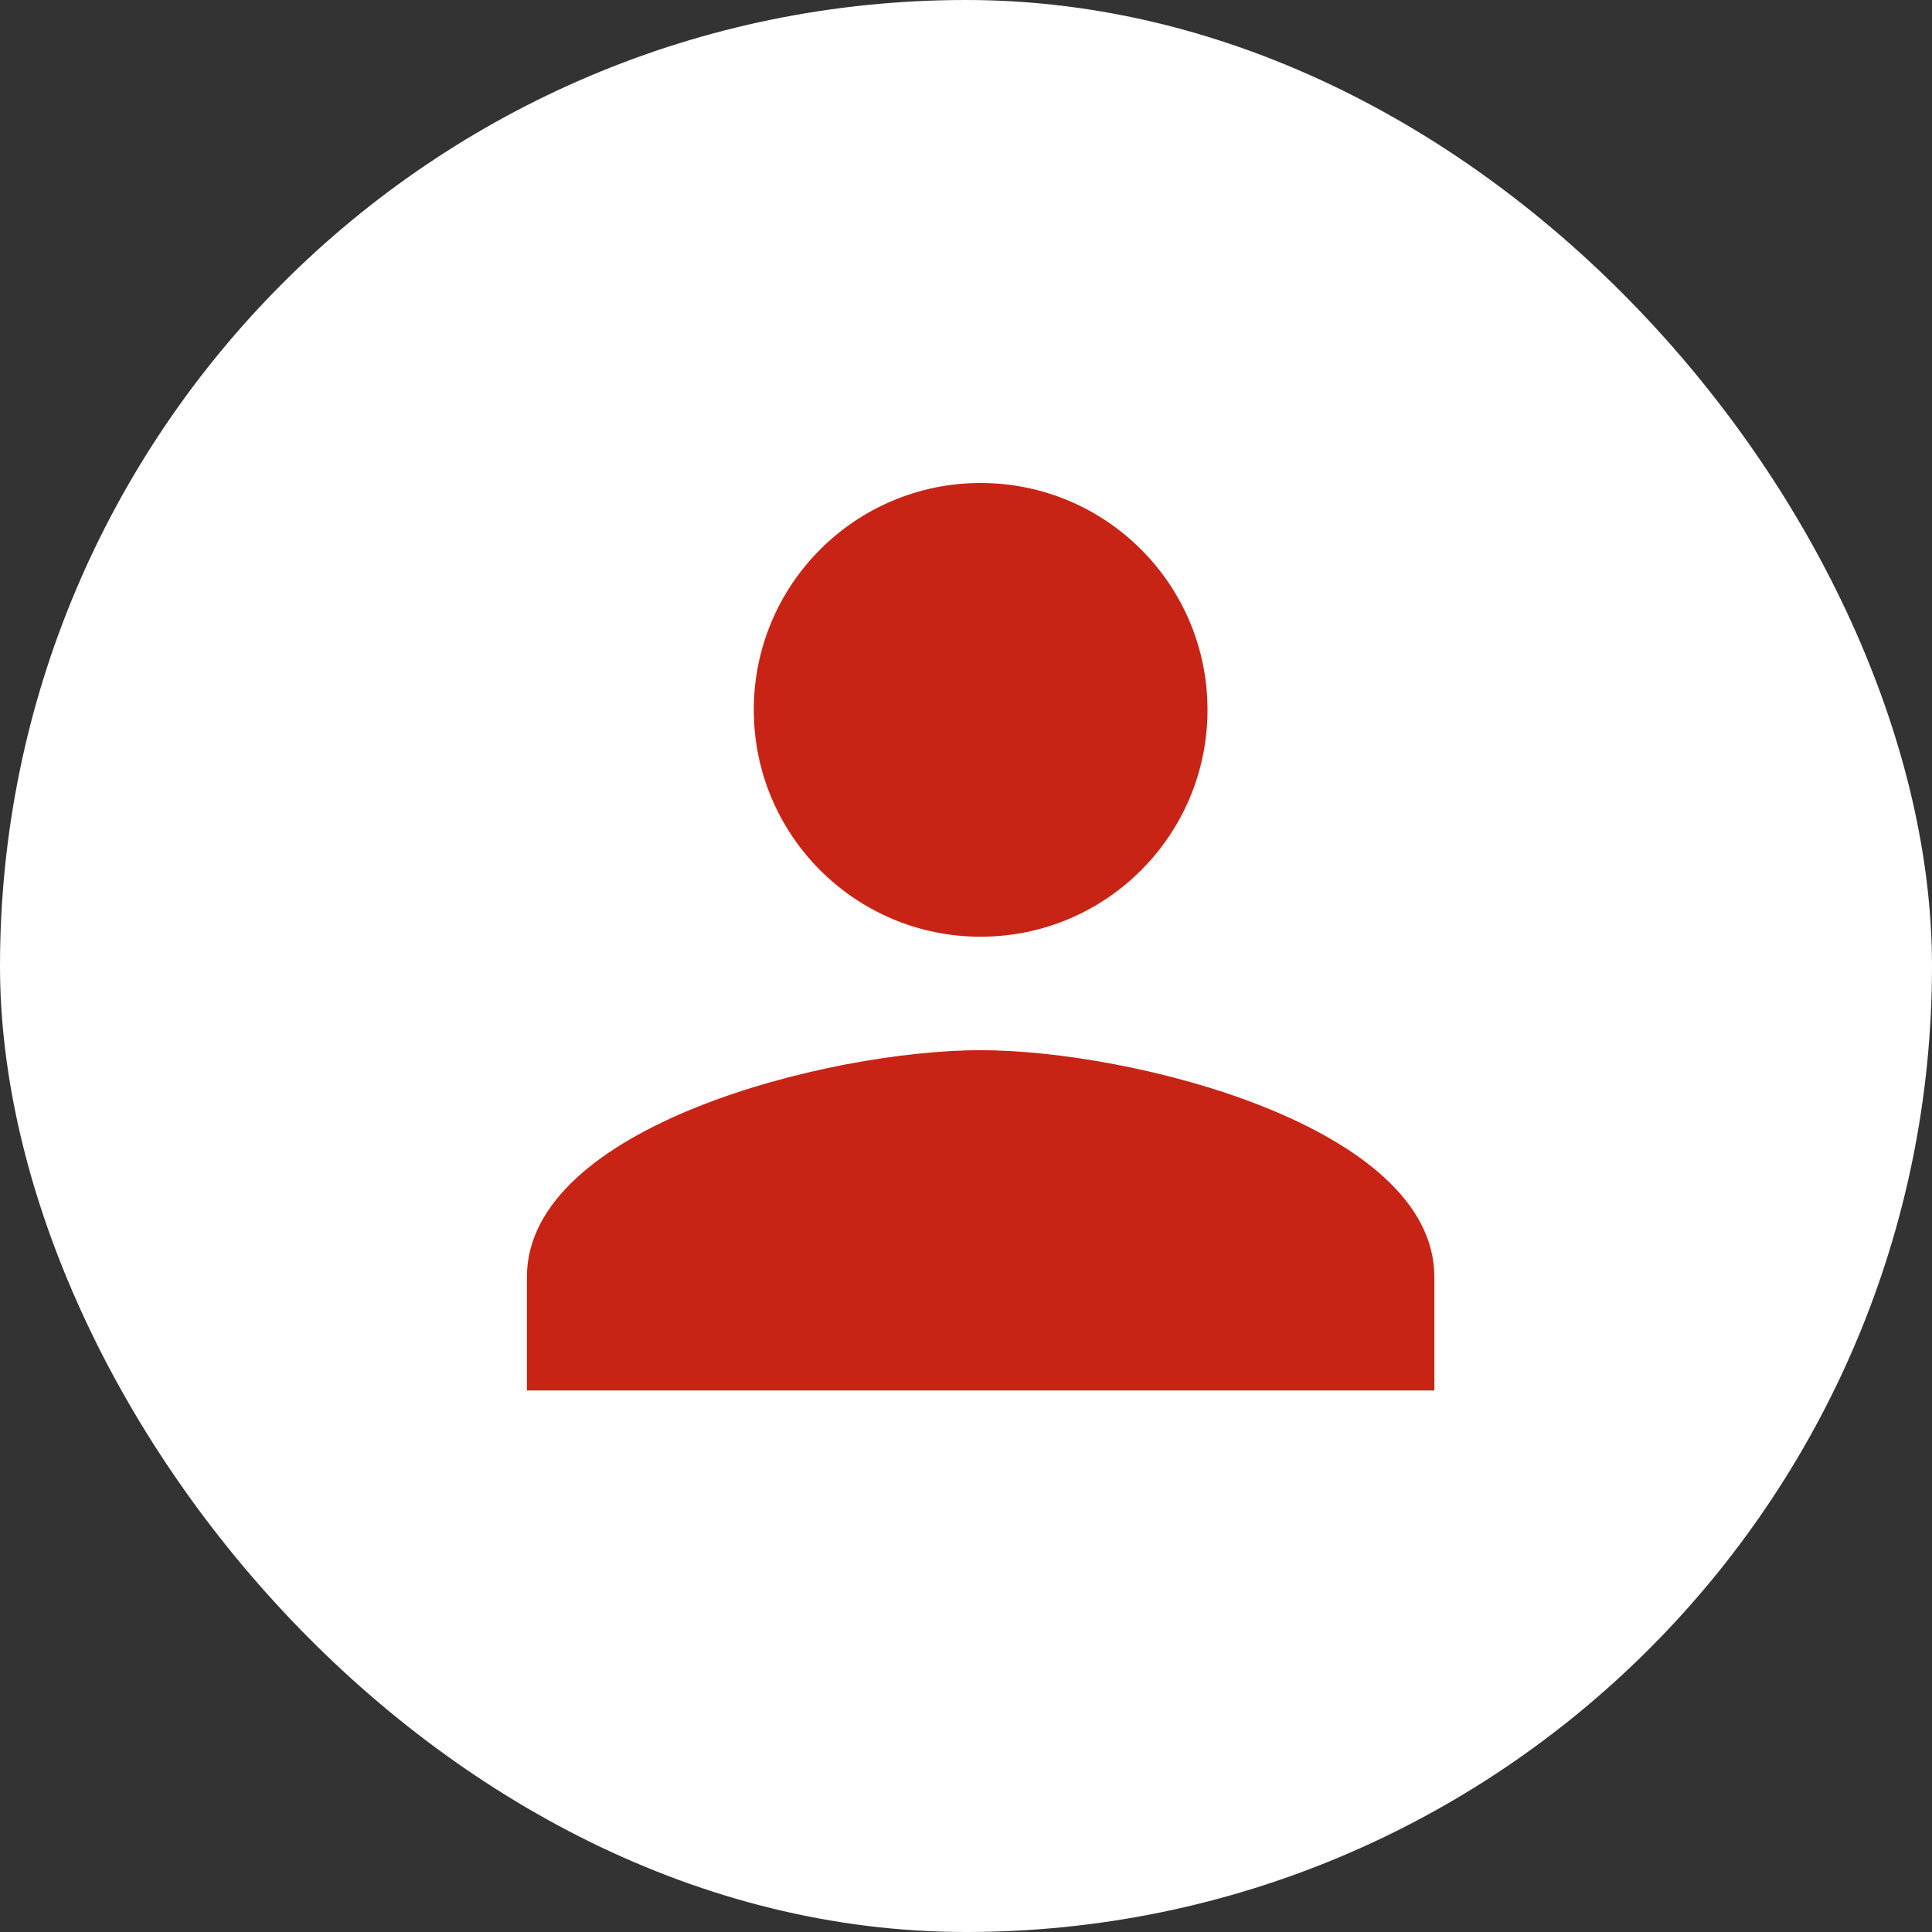
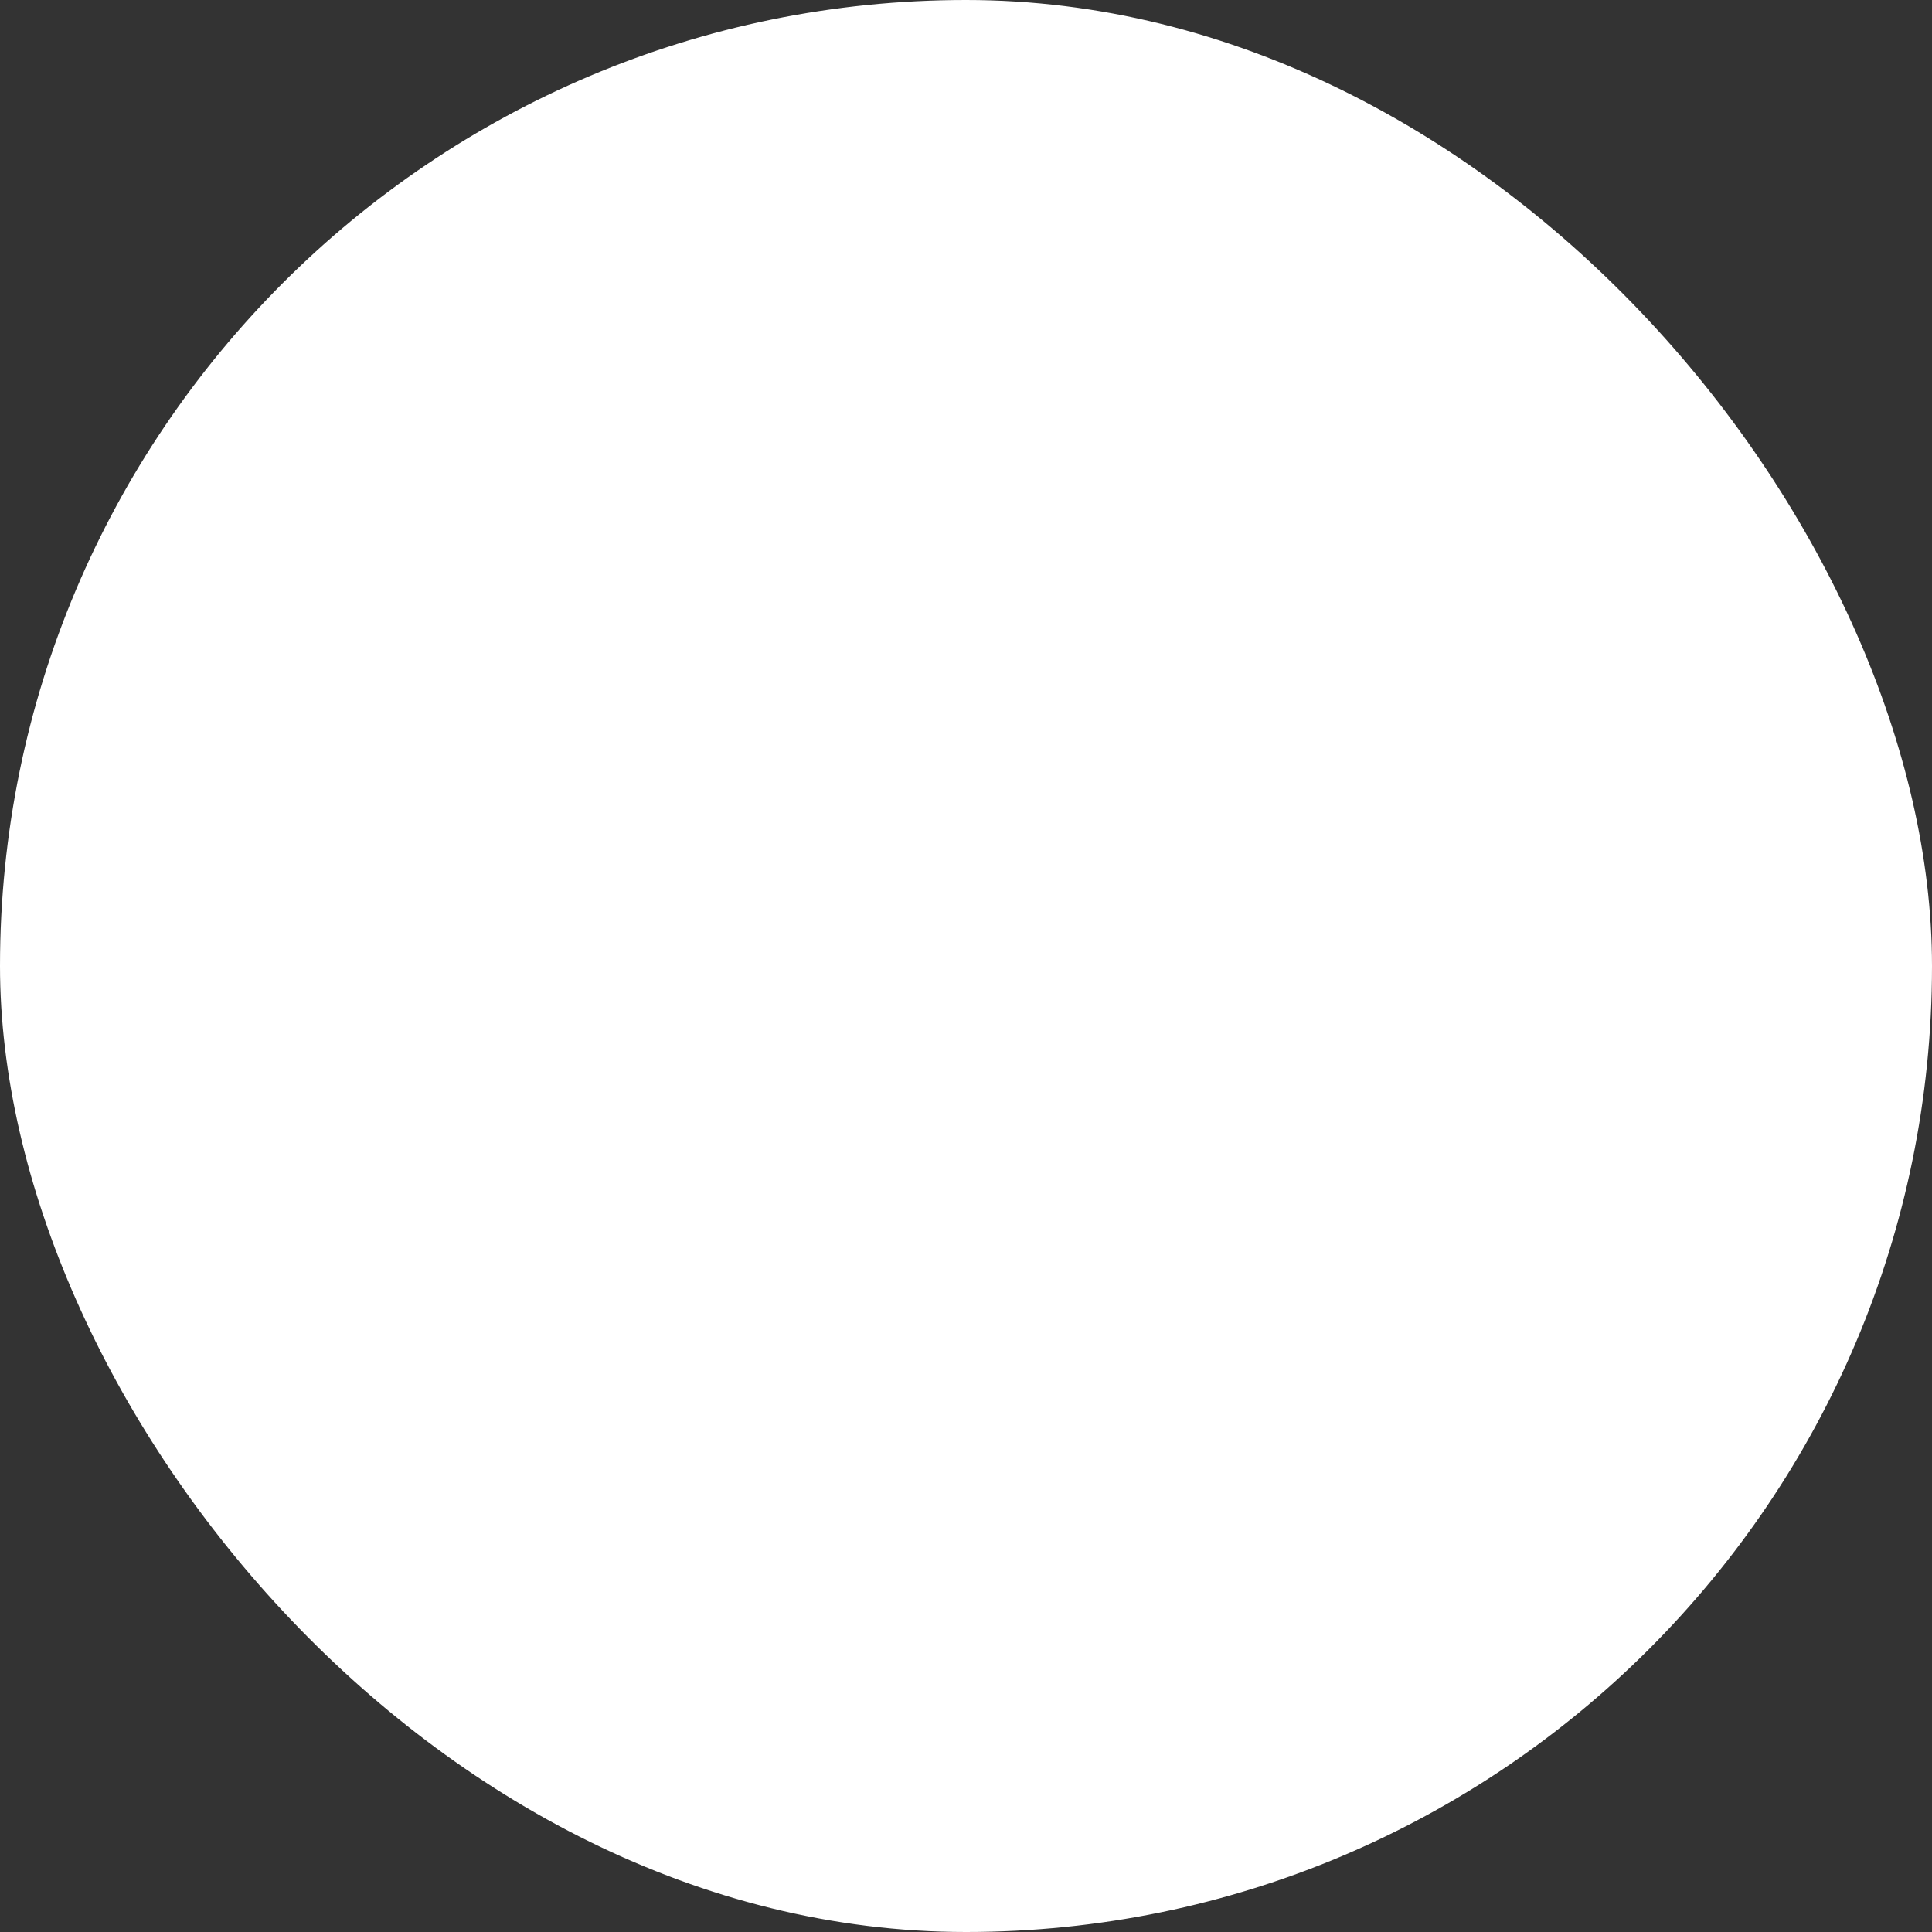
<svg xmlns="http://www.w3.org/2000/svg" width="44" height="44" viewBox="0 0 44 44" fill="none">
  <rect x="0" y="0" width="44" height="44" fill="#333333" stroke="none" />
  <rect width="44" height="44" rx="22" fill="white" />
-   <path d="M22.333 21.333C25.188 21.333 27.5 19.021 27.5 16.167C27.5 13.312 25.188 11 22.333 11C19.479 11 17.167 13.312 17.167 16.167C17.167 19.021 19.479 21.333 22.333 21.333ZM22.333 23.917C18.885 23.917 12 25.648 12 29.083V31.667H32.667V29.083C32.667 25.648 25.782 23.917 22.333 23.917Z" fill="#C82415" />
</svg>